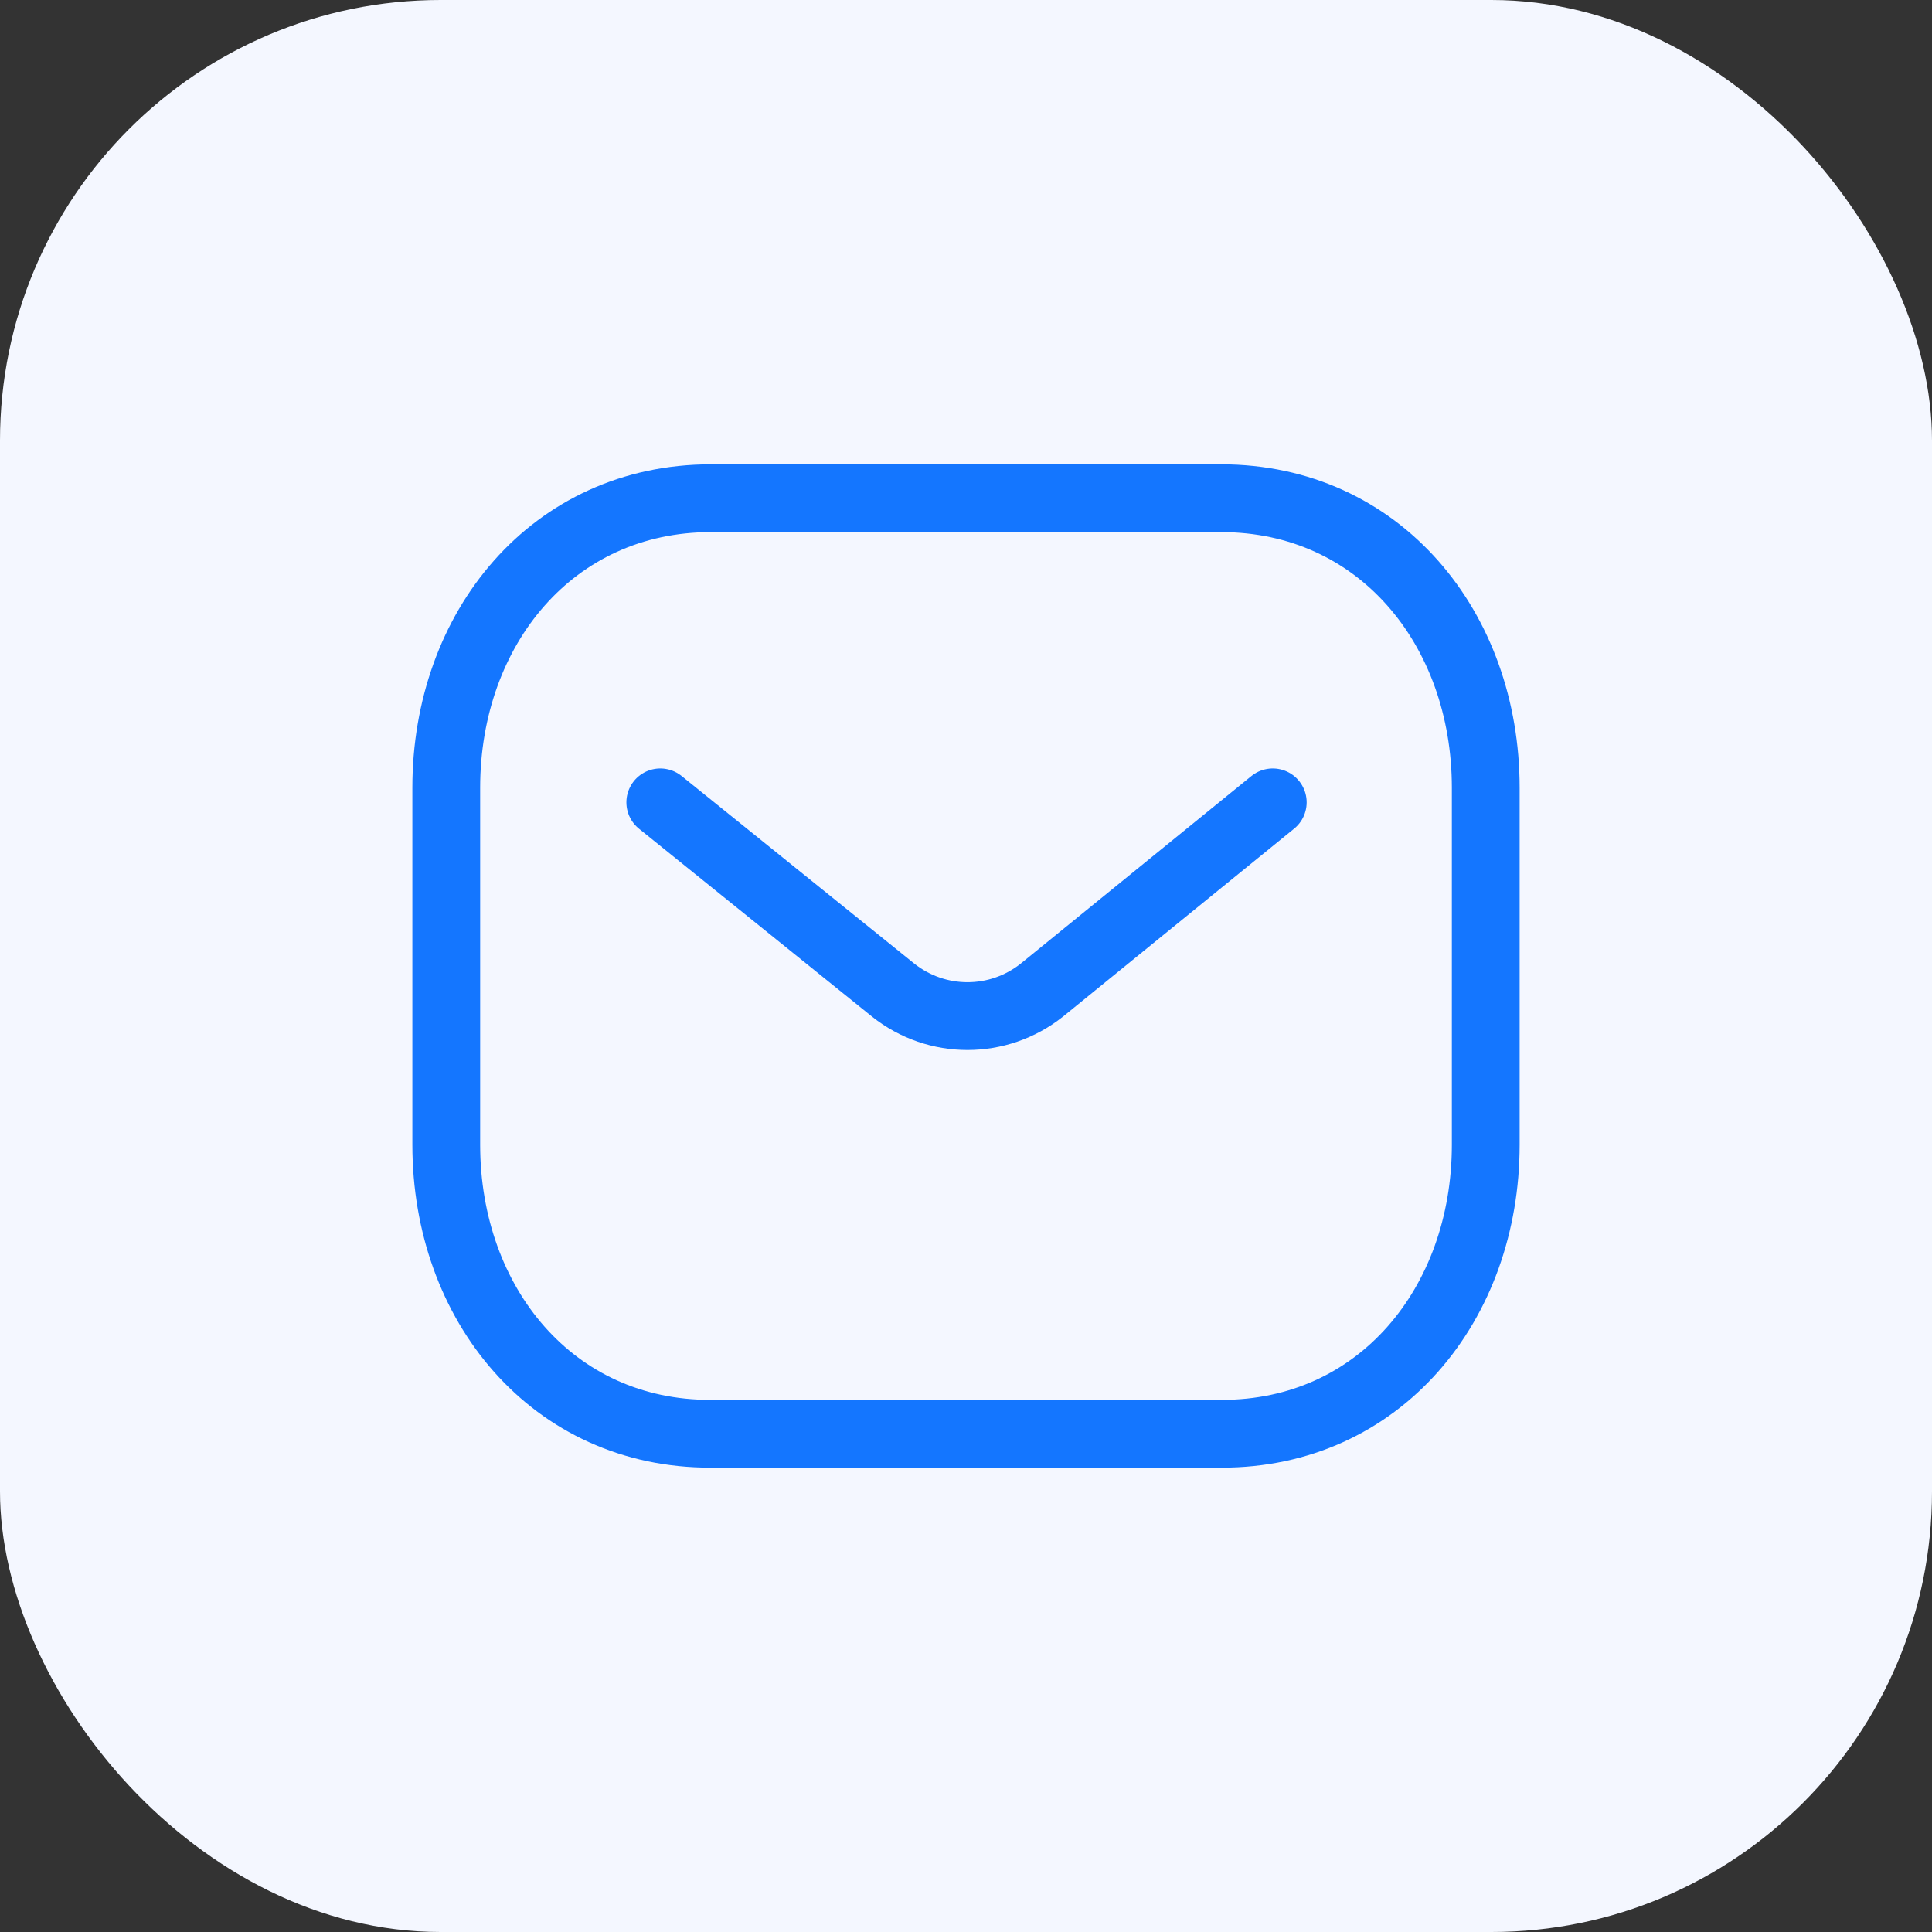
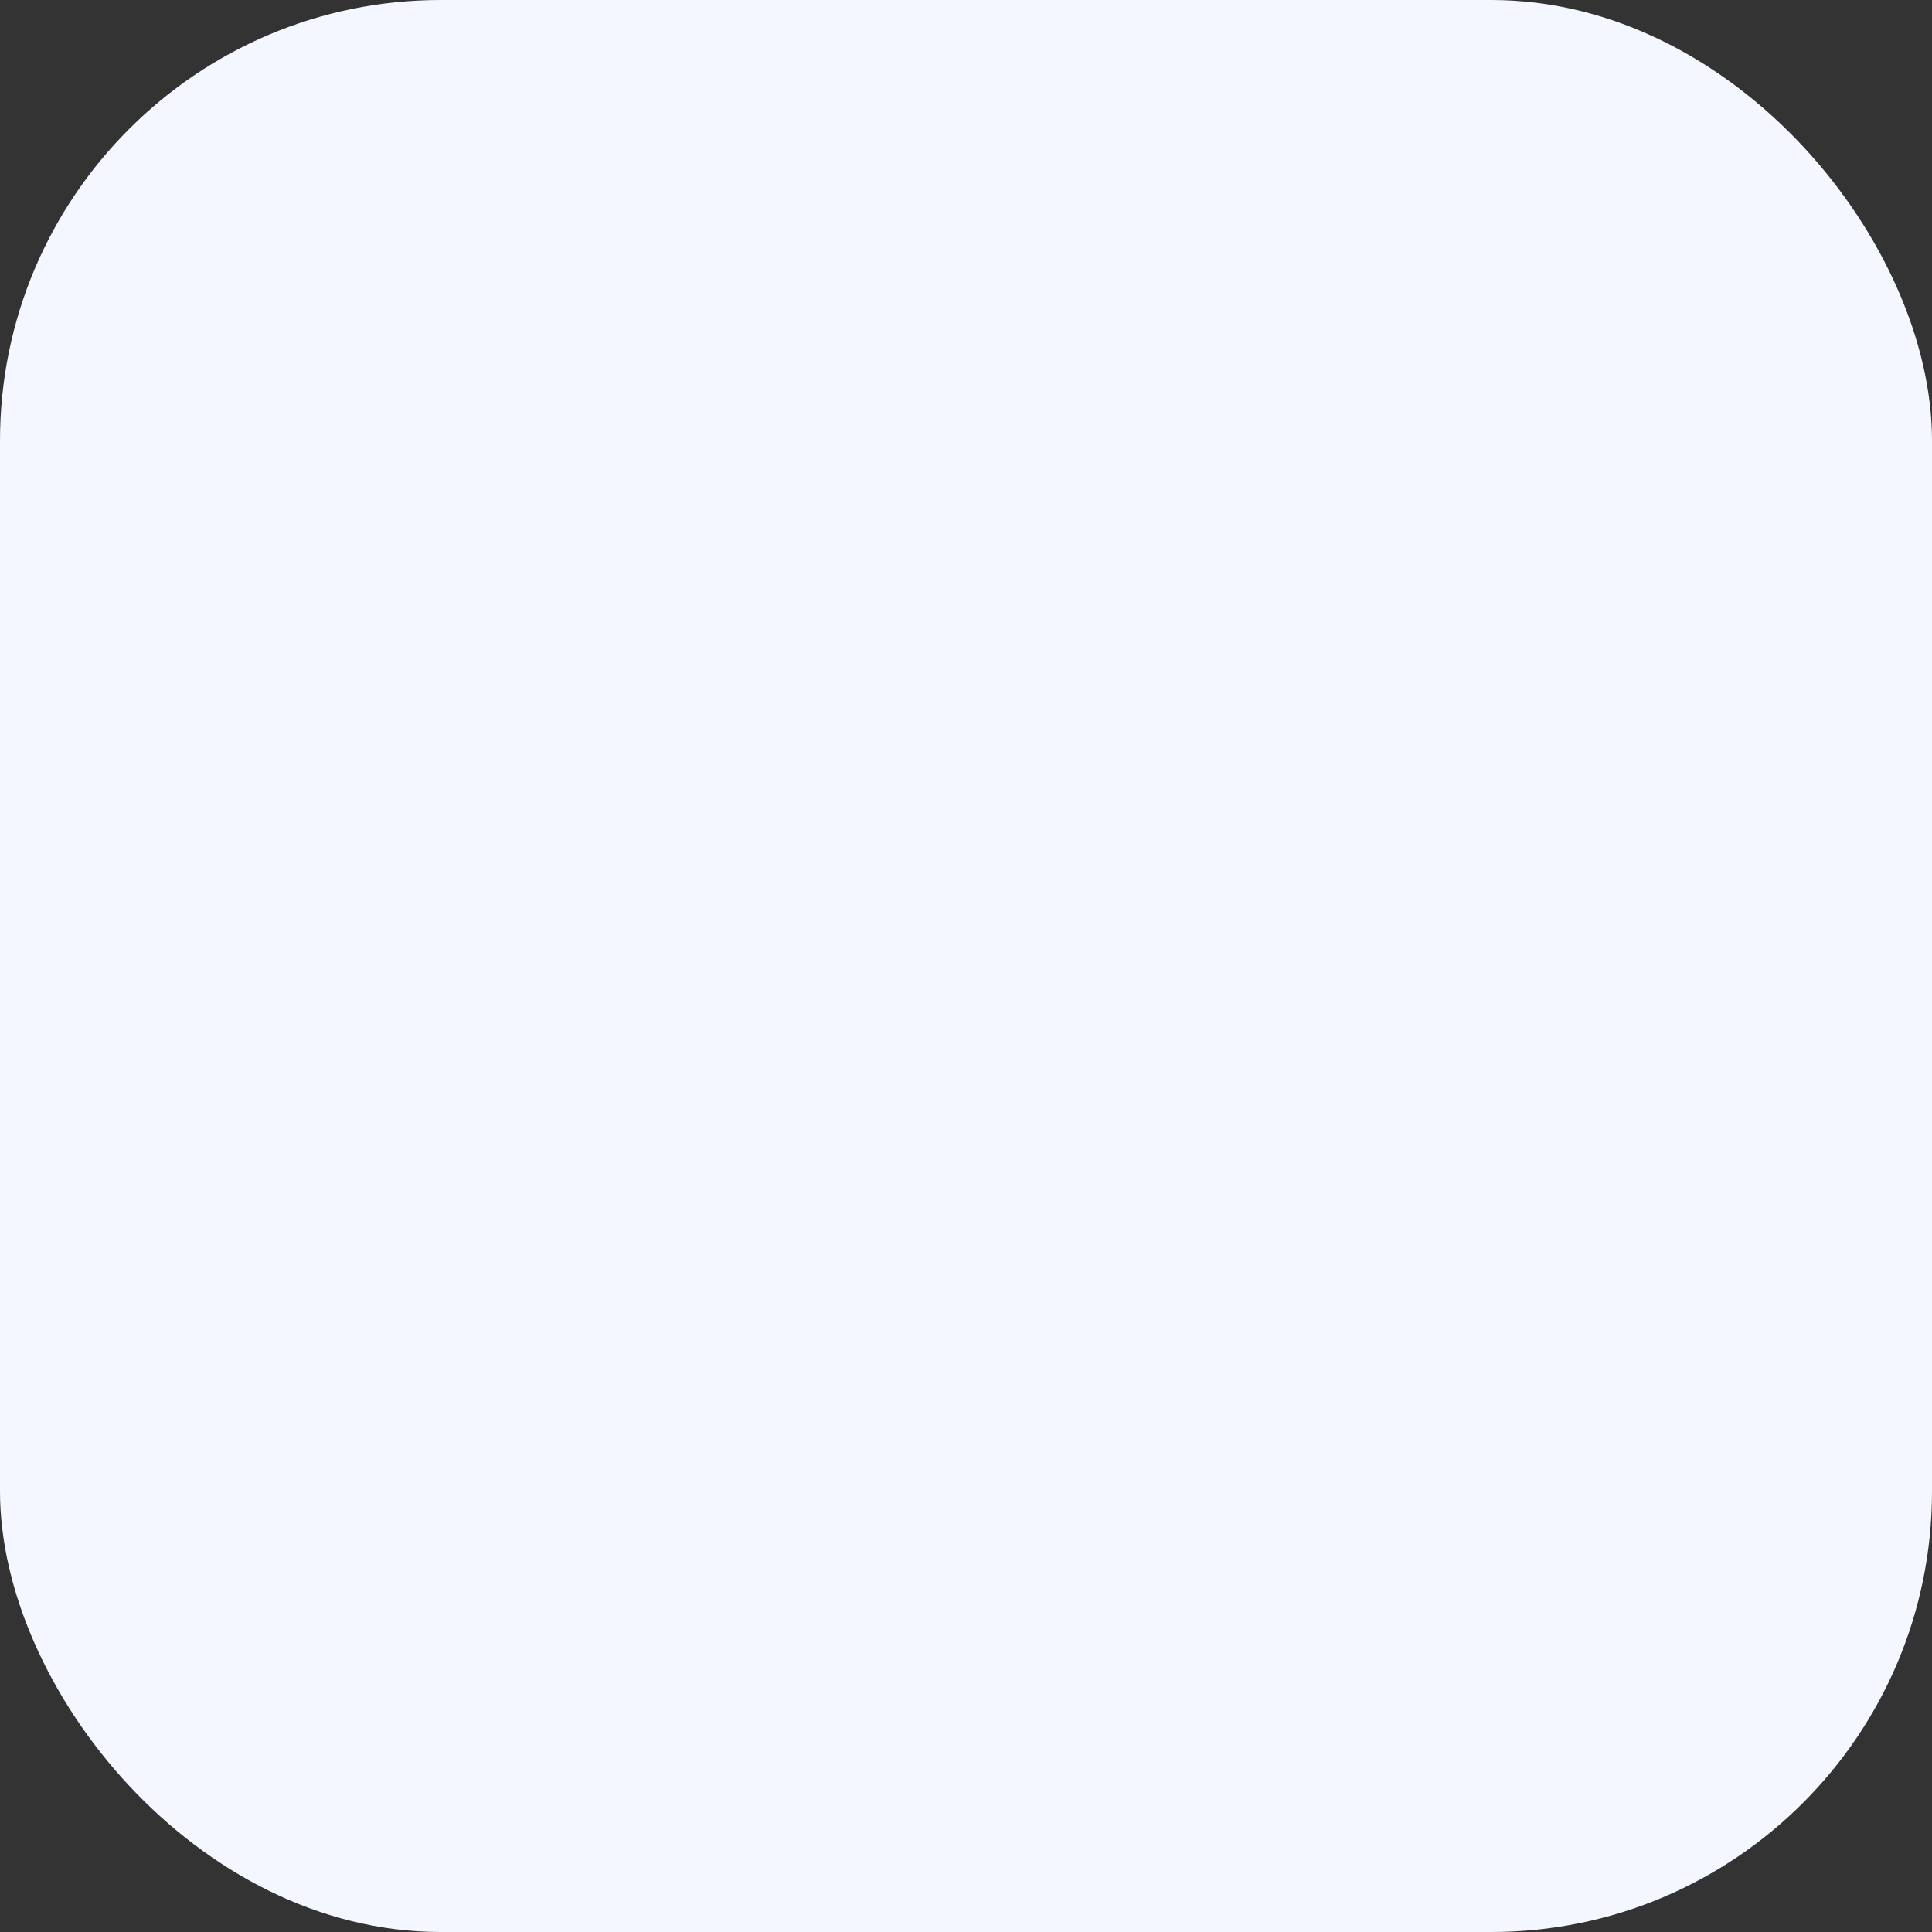
<svg xmlns="http://www.w3.org/2000/svg" width="114" height="114" viewBox="0 0 114 114" fill="none">
  <rect x="0" y="0" width="114" height="114" fill="#333333" stroke="none" />
  <rect width="114" height="114" rx="26" fill="#F4F7FF" />
-   <path d="M75.101 47.344L61.474 58.424C58.9 60.467 55.277 60.467 52.703 58.424L38.961 47.344" stroke="#1476FF" stroke-width="4" stroke-linecap="round" stroke-linejoin="round" />
-   <path fill-rule="evenodd" clip-rule="evenodd" d="M72.055 84.601C81.382 84.627 87.668 76.963 87.668 67.545V46.481C87.668 37.062 81.382 29.398 72.055 29.398H41.946C32.618 29.398 26.332 37.062 26.332 46.481V67.545C26.332 76.963 32.618 84.627 41.946 84.601H72.055Z" stroke="#1476FF" stroke-width="4" stroke-linecap="round" stroke-linejoin="round" />
</svg>